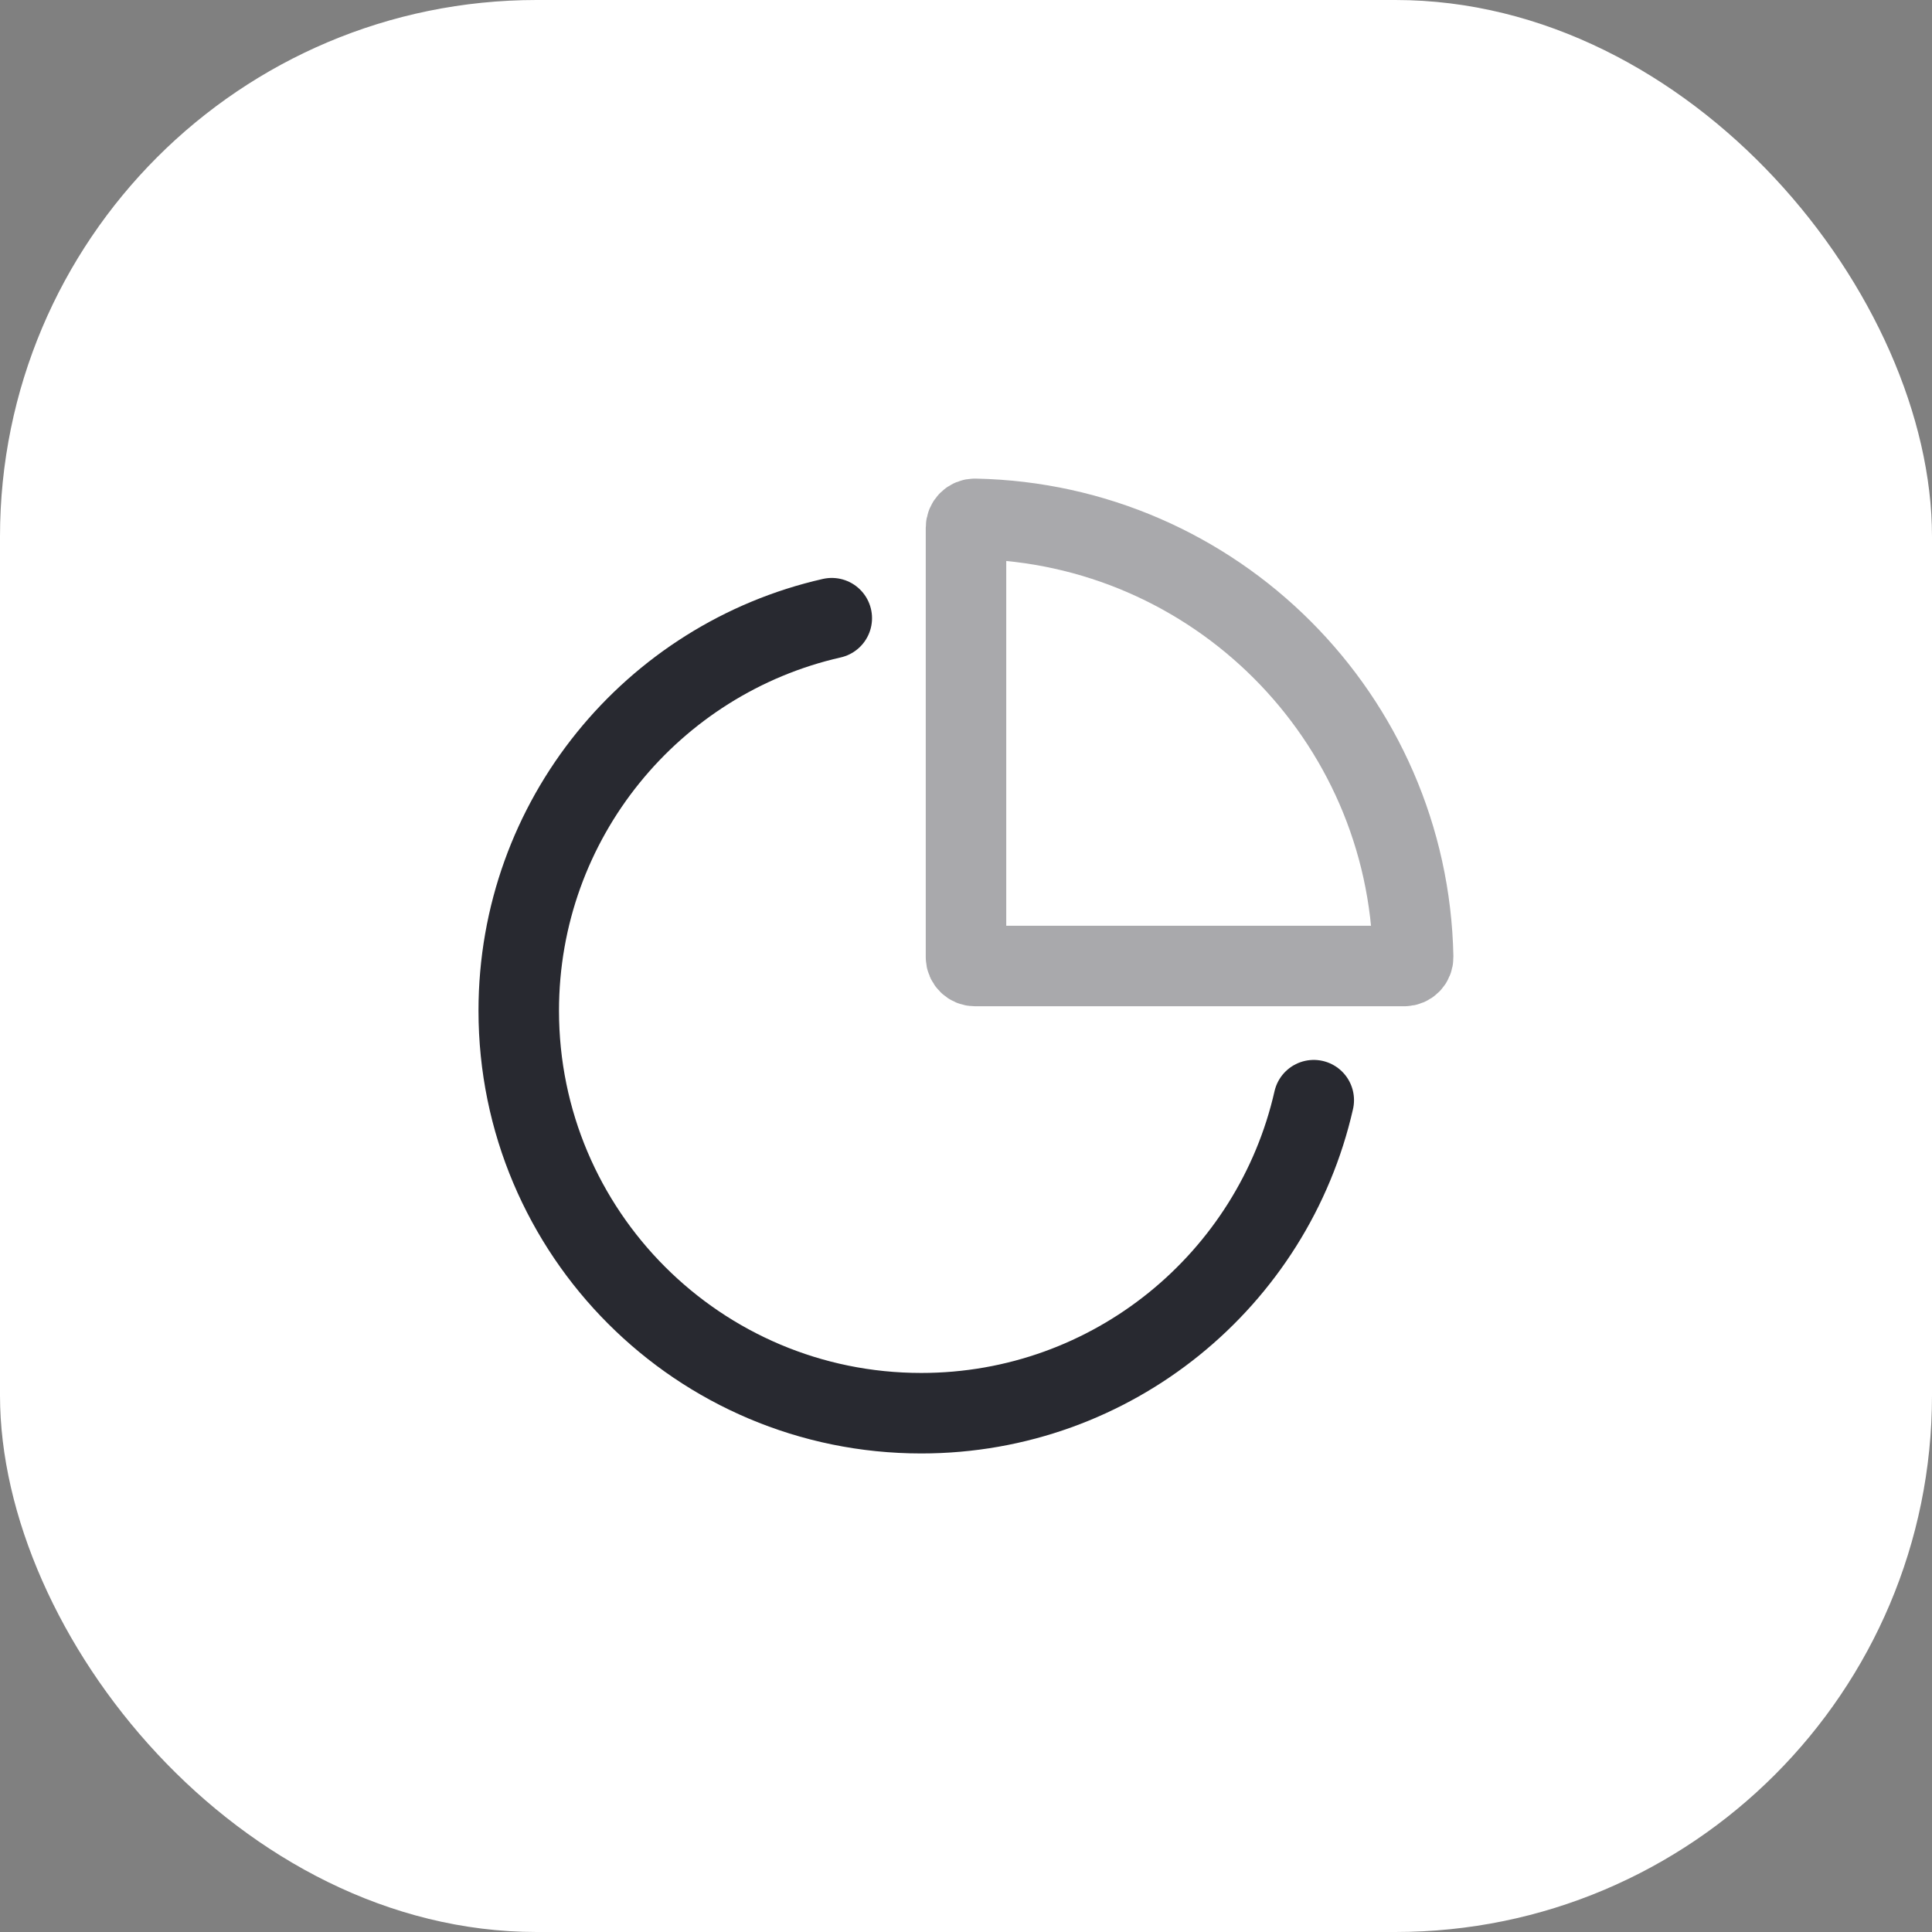
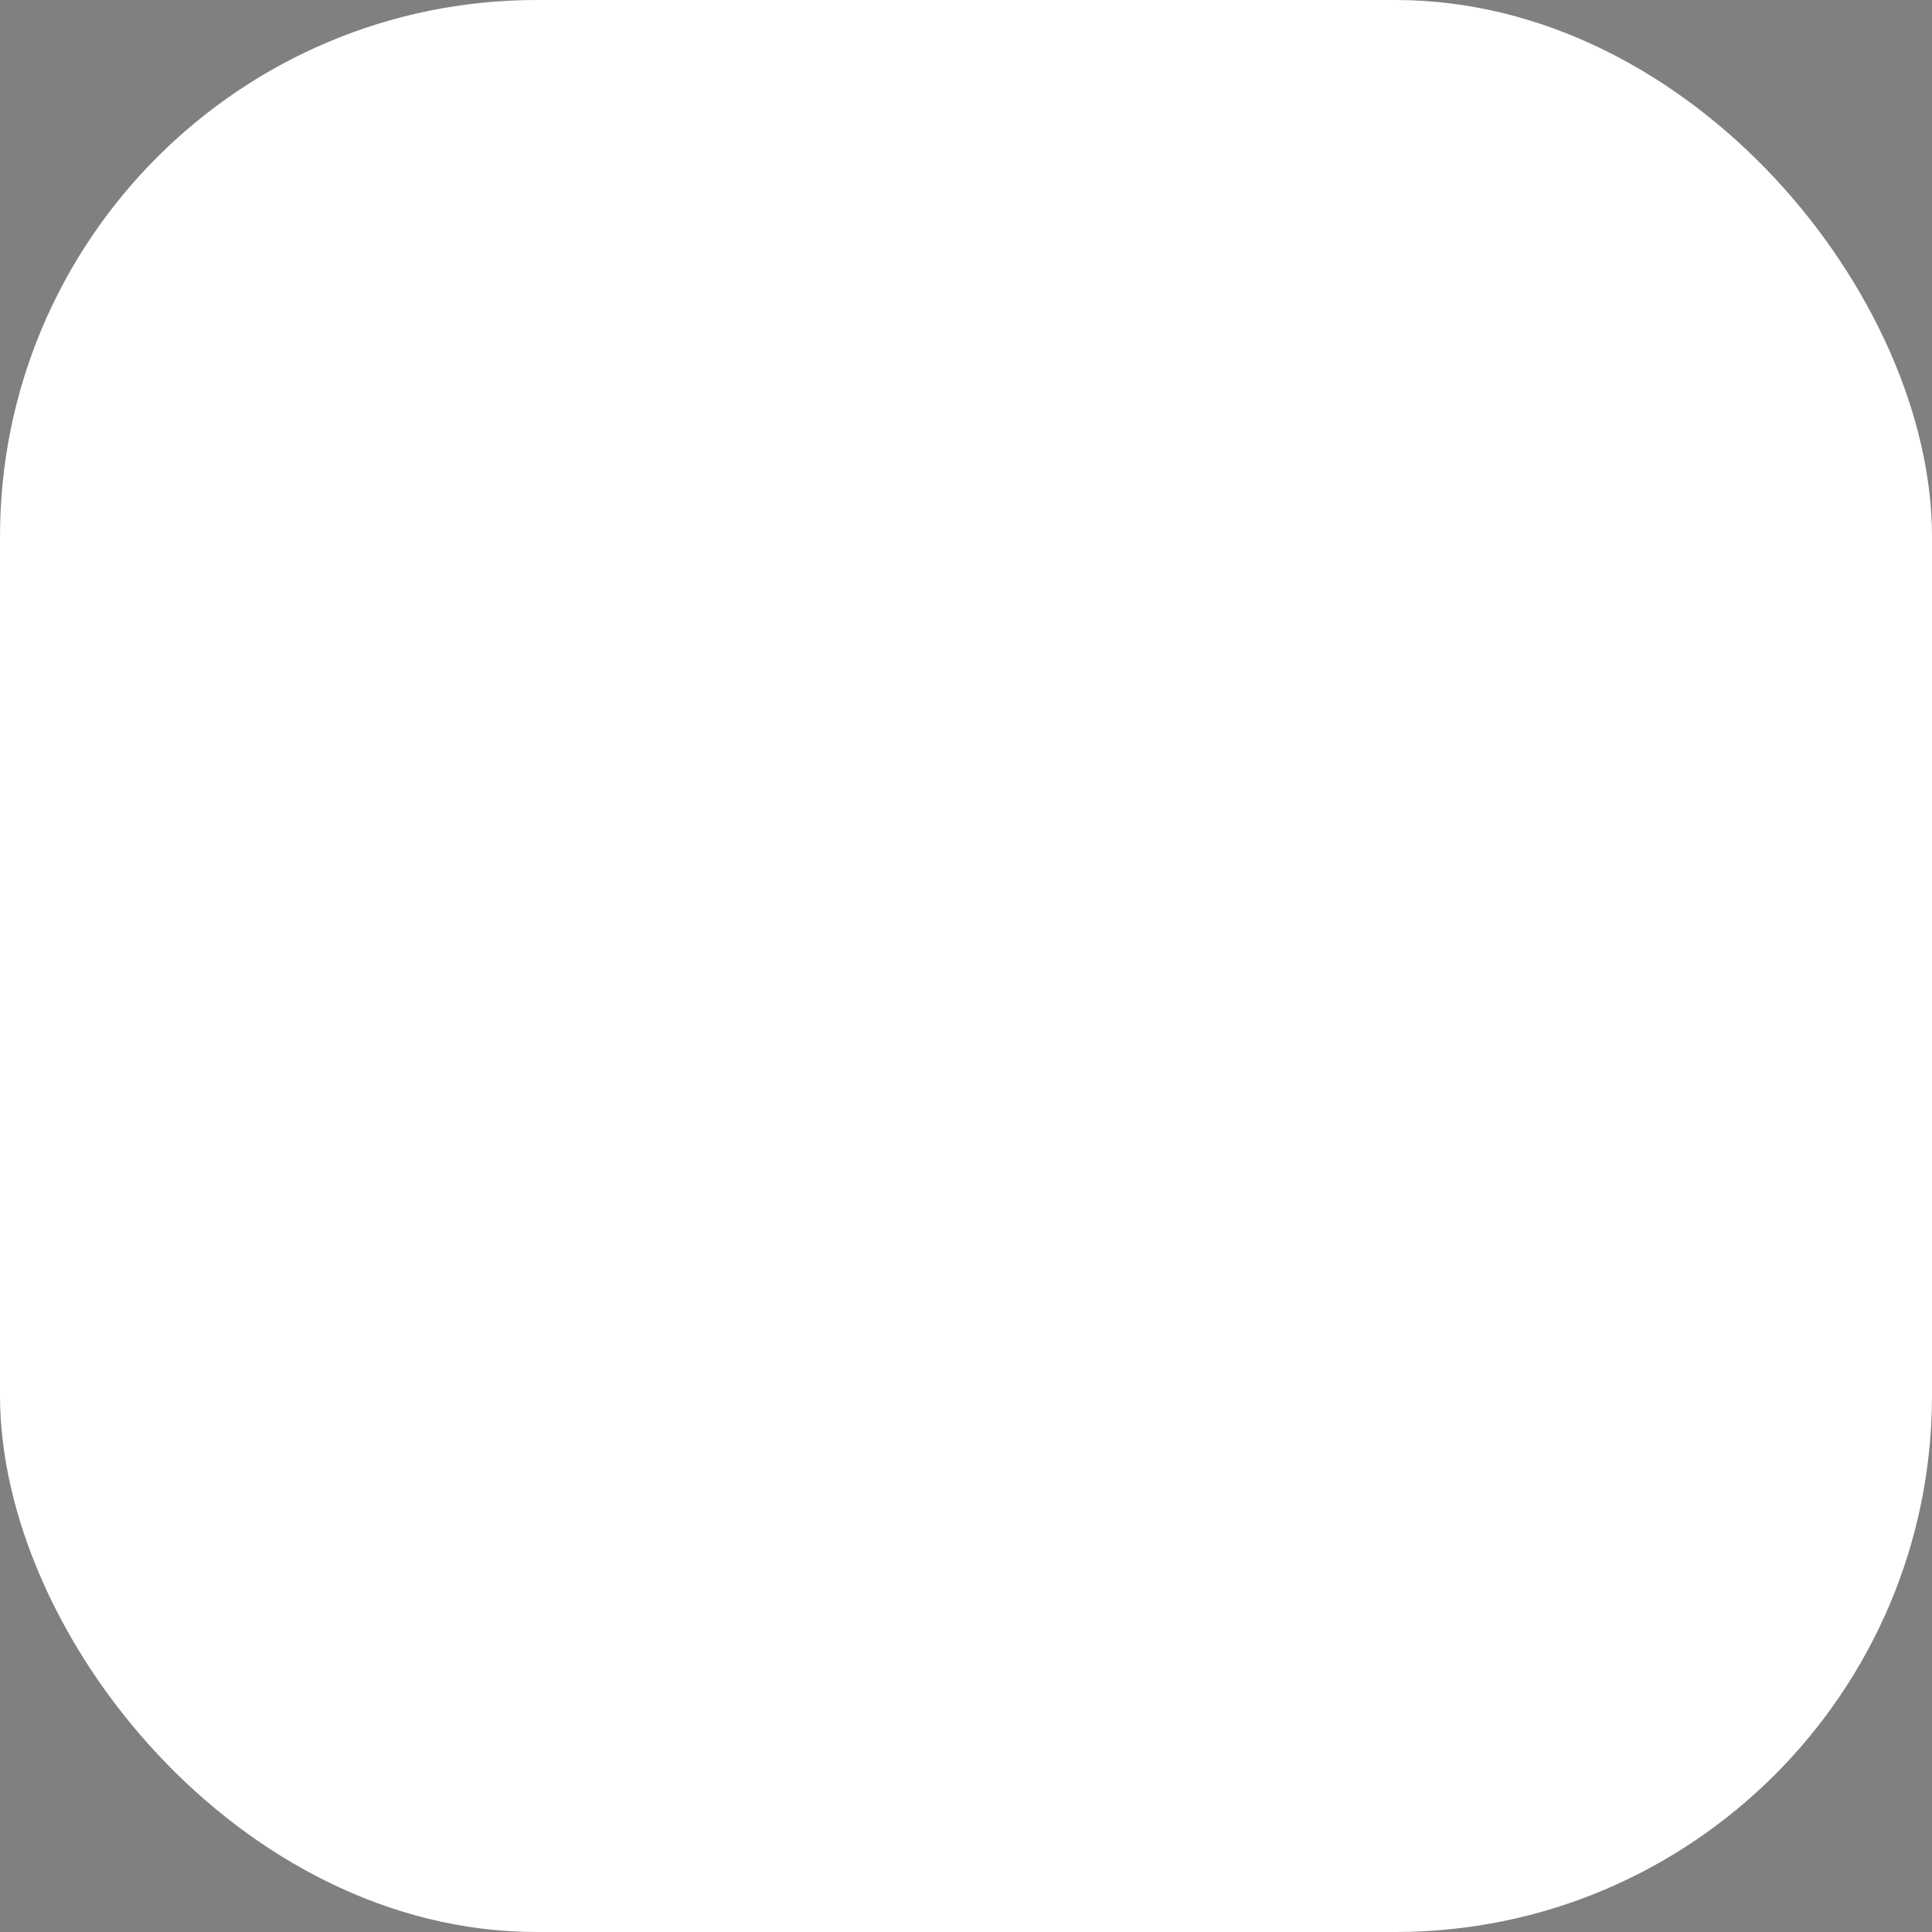
<svg xmlns="http://www.w3.org/2000/svg" width="36" height="36" viewBox="0 0 36 36" fill="none">
  <rect x="0" y="0" width="36" height="36" fill="#808080" stroke="none" />
  <rect width="36" height="36" rx="10" fill="white" />
  <g clip-path="url(#clip0_7655_18615)">
    <path d="M15.499 11.519C12.159 12.277 9.666 15.264 9.666 18.833C9.666 22.976 13.024 26.333 17.166 26.333C20.735 26.333 23.722 23.84 24.48 20.5" stroke="#282930" stroke-width="1.5" stroke-linecap="round" />
-     <path opacity="0.4" d="M26.332 17.833C26.244 13.363 22.637 9.756 18.167 9.668C18.075 9.666 18 9.741 18 9.833V17.833C18 17.925 18.075 18 18.167 18H26.167C26.259 18 26.334 17.925 26.332 17.833Z" stroke="#282930" stroke-width="1.5" stroke-linecap="round" />
  </g>
  <defs>
    <clipPath id="clip0_7655_18615">
-       <rect width="20" height="20" fill="white" transform="translate(8 8)" />
-     </clipPath>
+       </clipPath>
  </defs>
</svg>